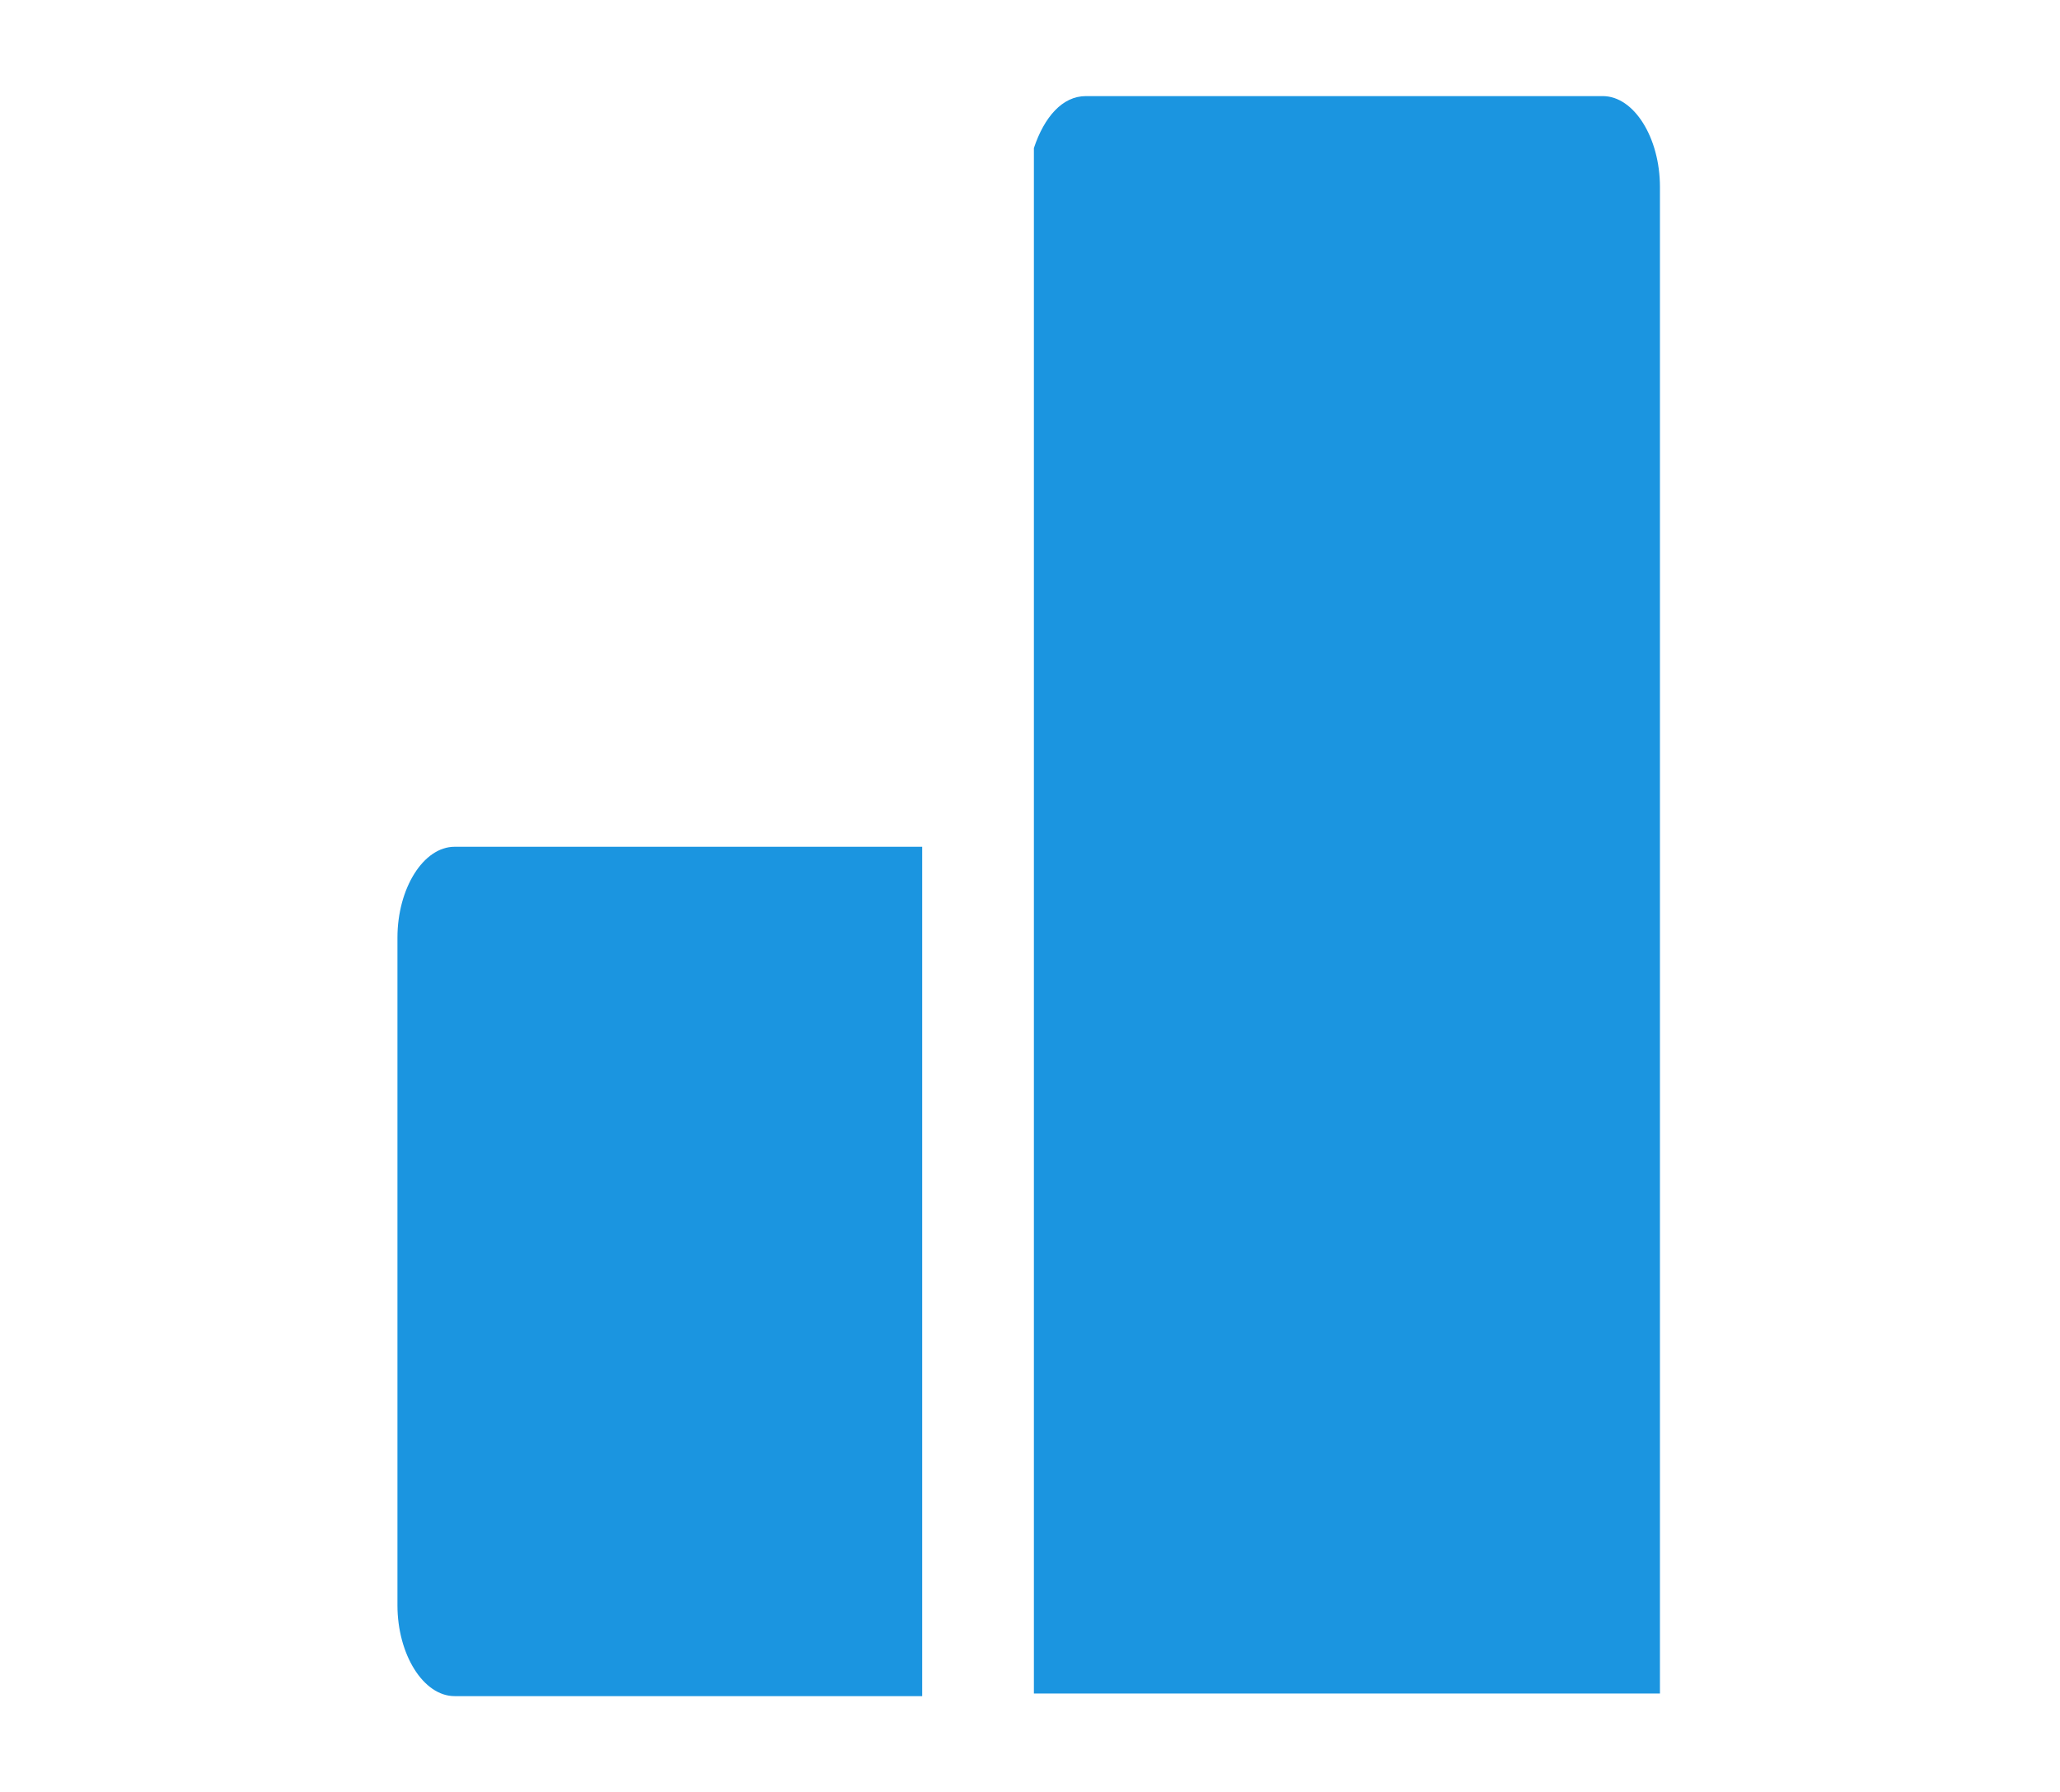
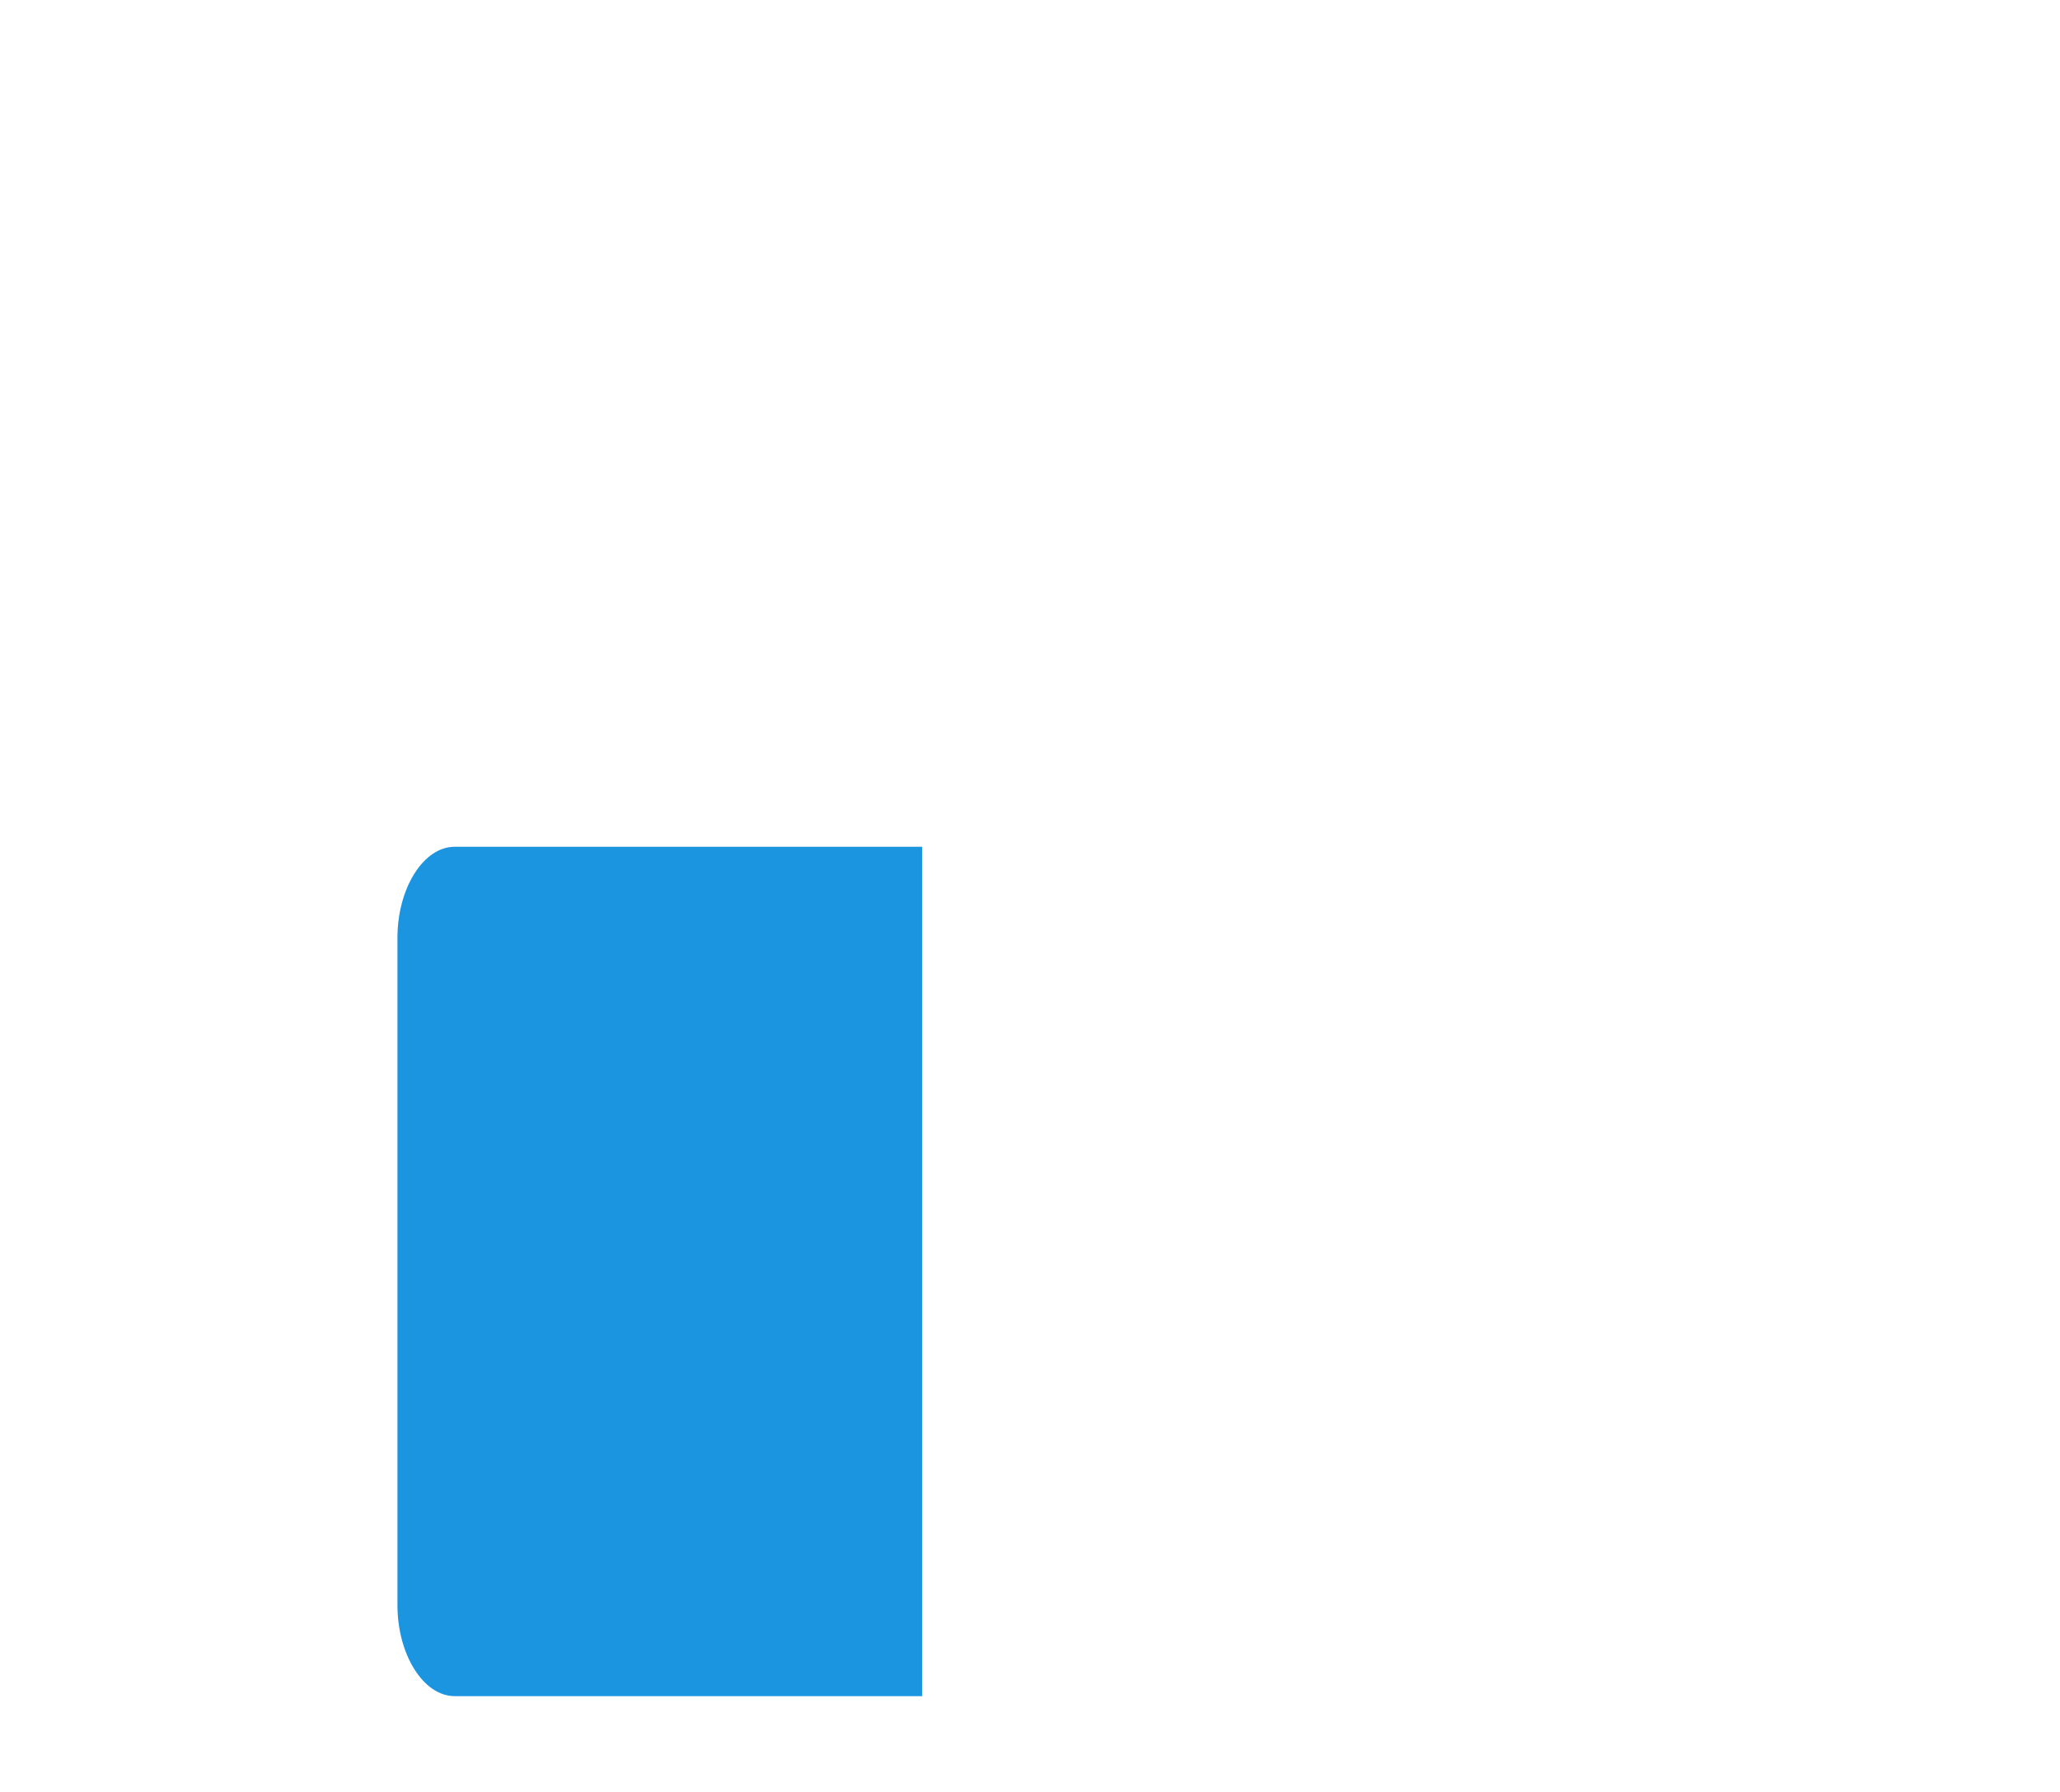
<svg xmlns="http://www.w3.org/2000/svg" version="1.1" id="Warstwa_1" x="0px" y="0px" viewBox="0 0 79.3 69" style="enable-background:new 0 0 79.3 69;" xml:space="preserve">
  <style type="text/css">
	.st0{fill:#1B95E0;}
</style>
  <g>
    <g>
      <path class="st0" d="M17.5,32.6c-1.2,0-2.2,1.6-2.2,3.5v25.7c0,1.9,1,3.5,2.2,3.5h18V32.6H17.5z" />
    </g>
    <g>
-       <path class="st0" d="M63.9,7.2c0-1.9-1-3.5-2.2-3.5H41.8c-0.9,0-1.6,0.8-2,2v59.5h24.1V7.2z" />
-     </g>
+       </g>
  </g>
</svg>